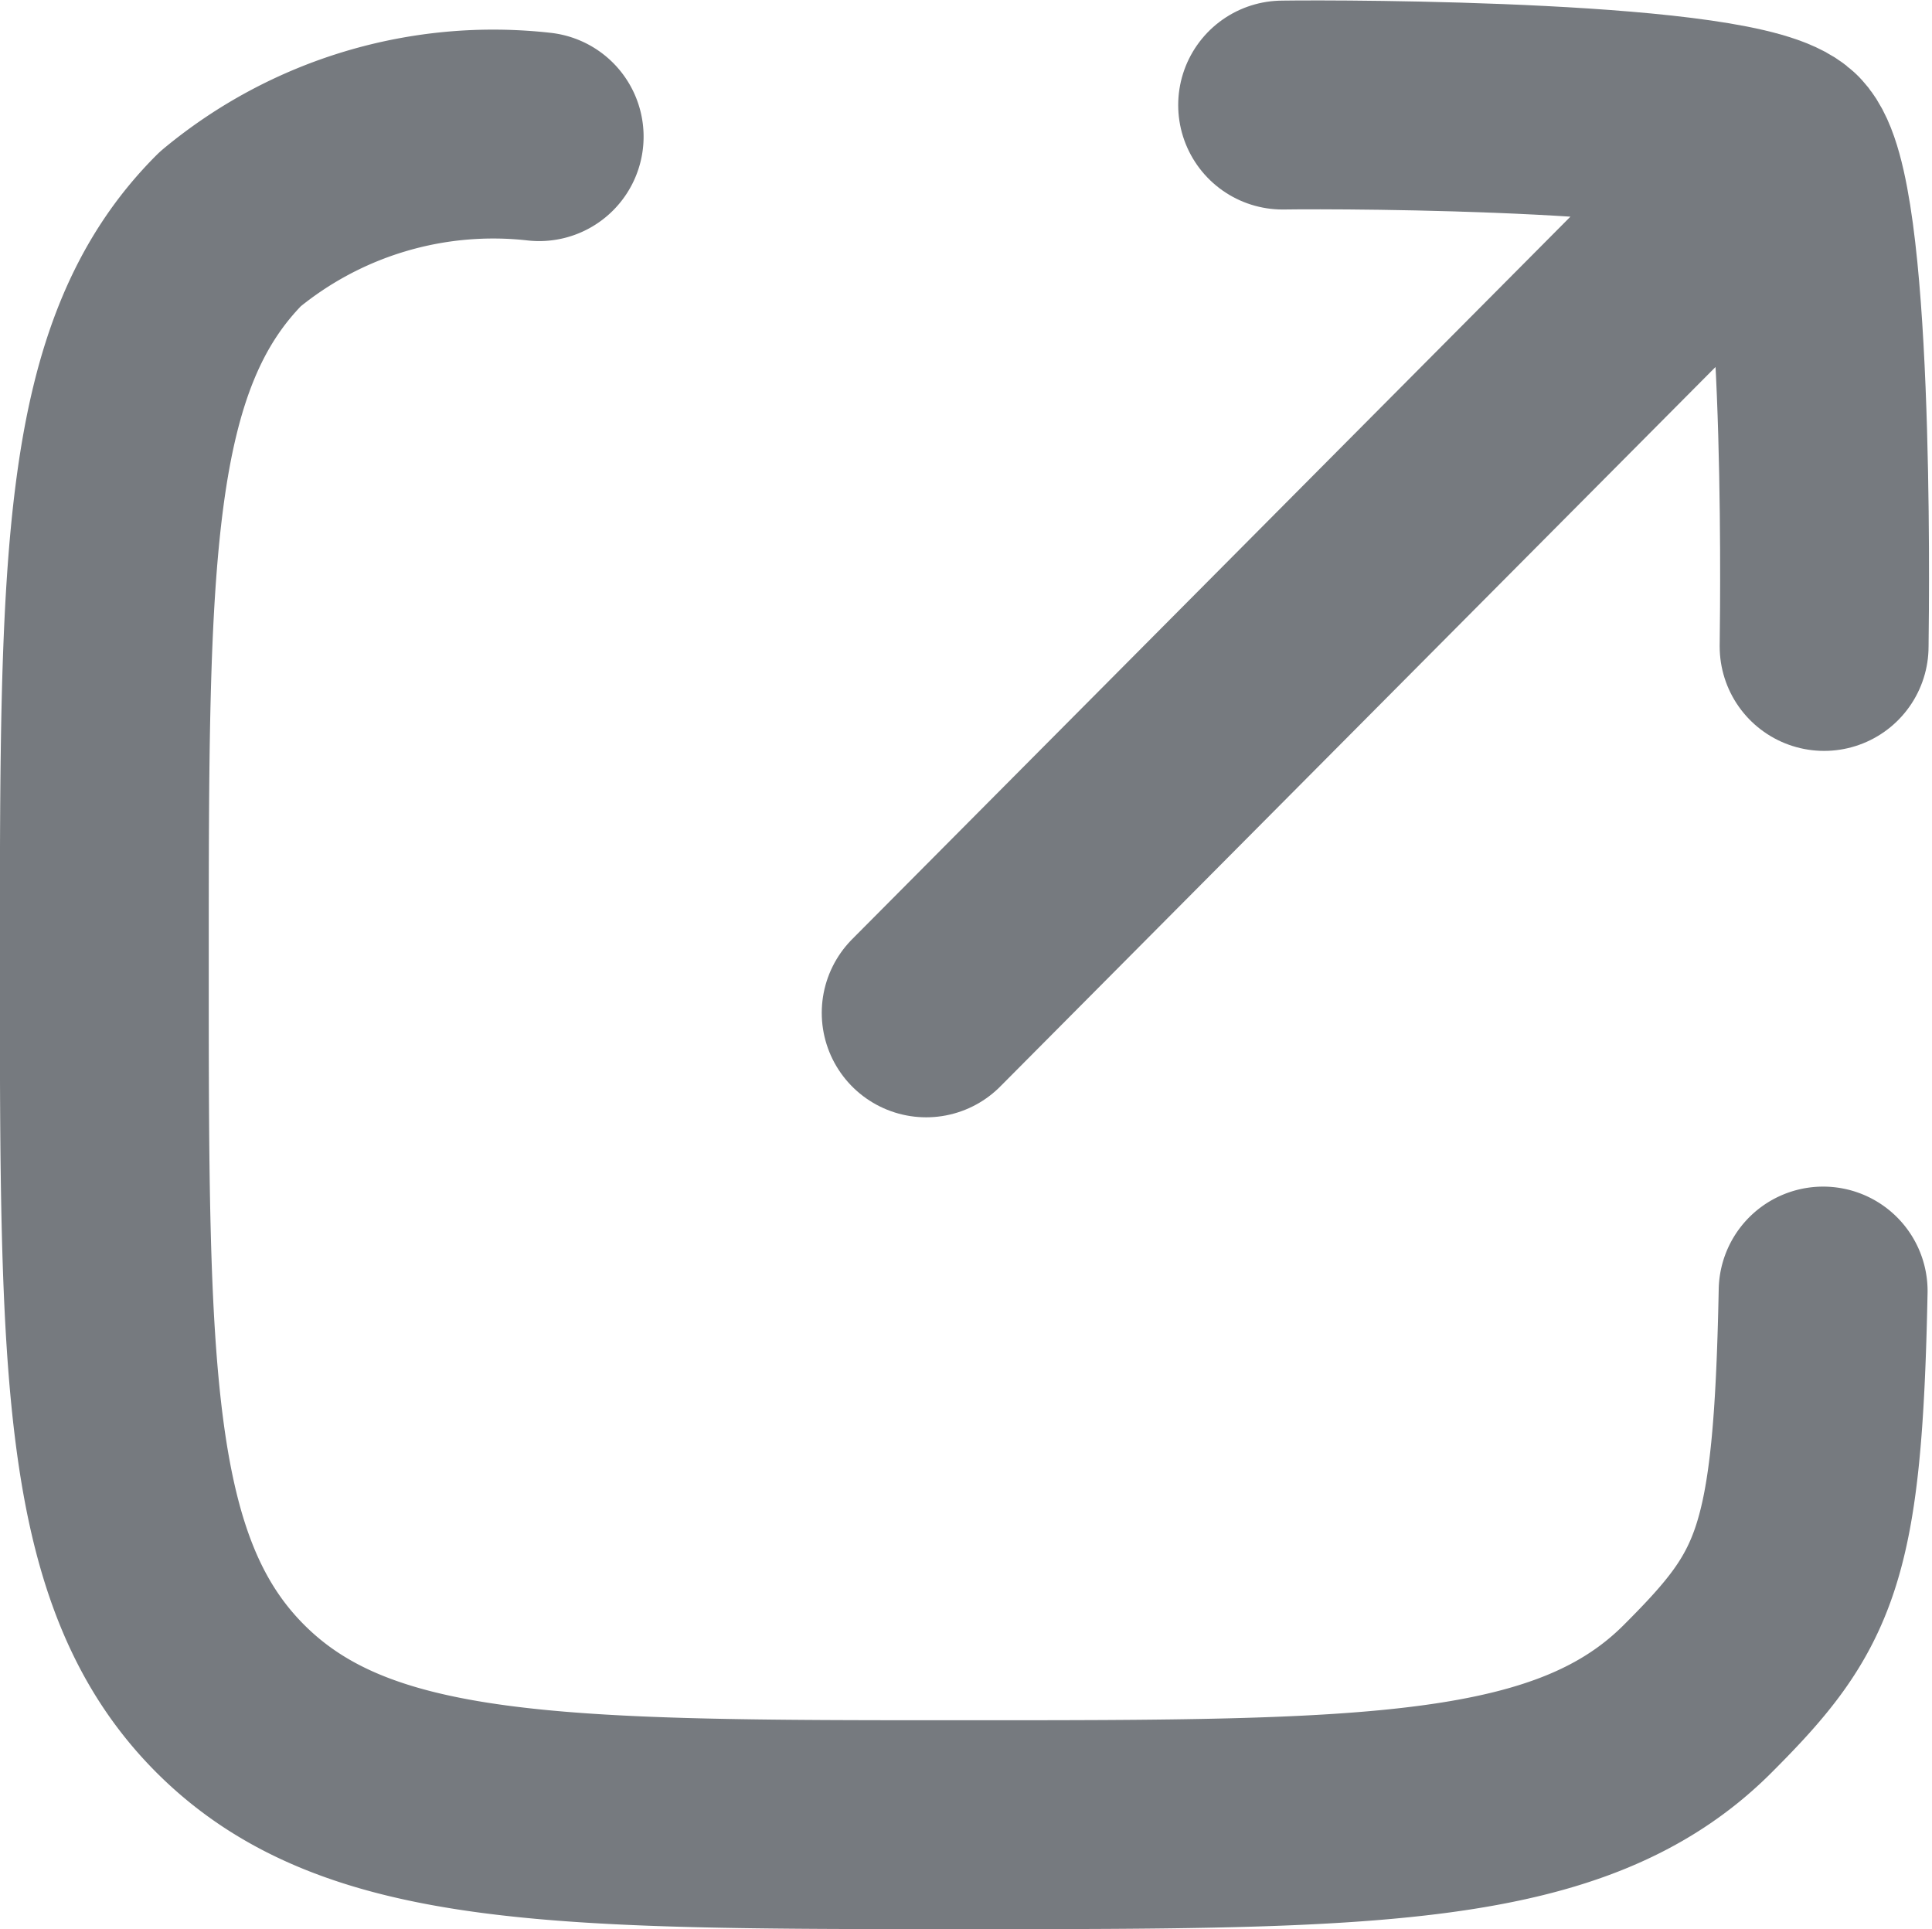
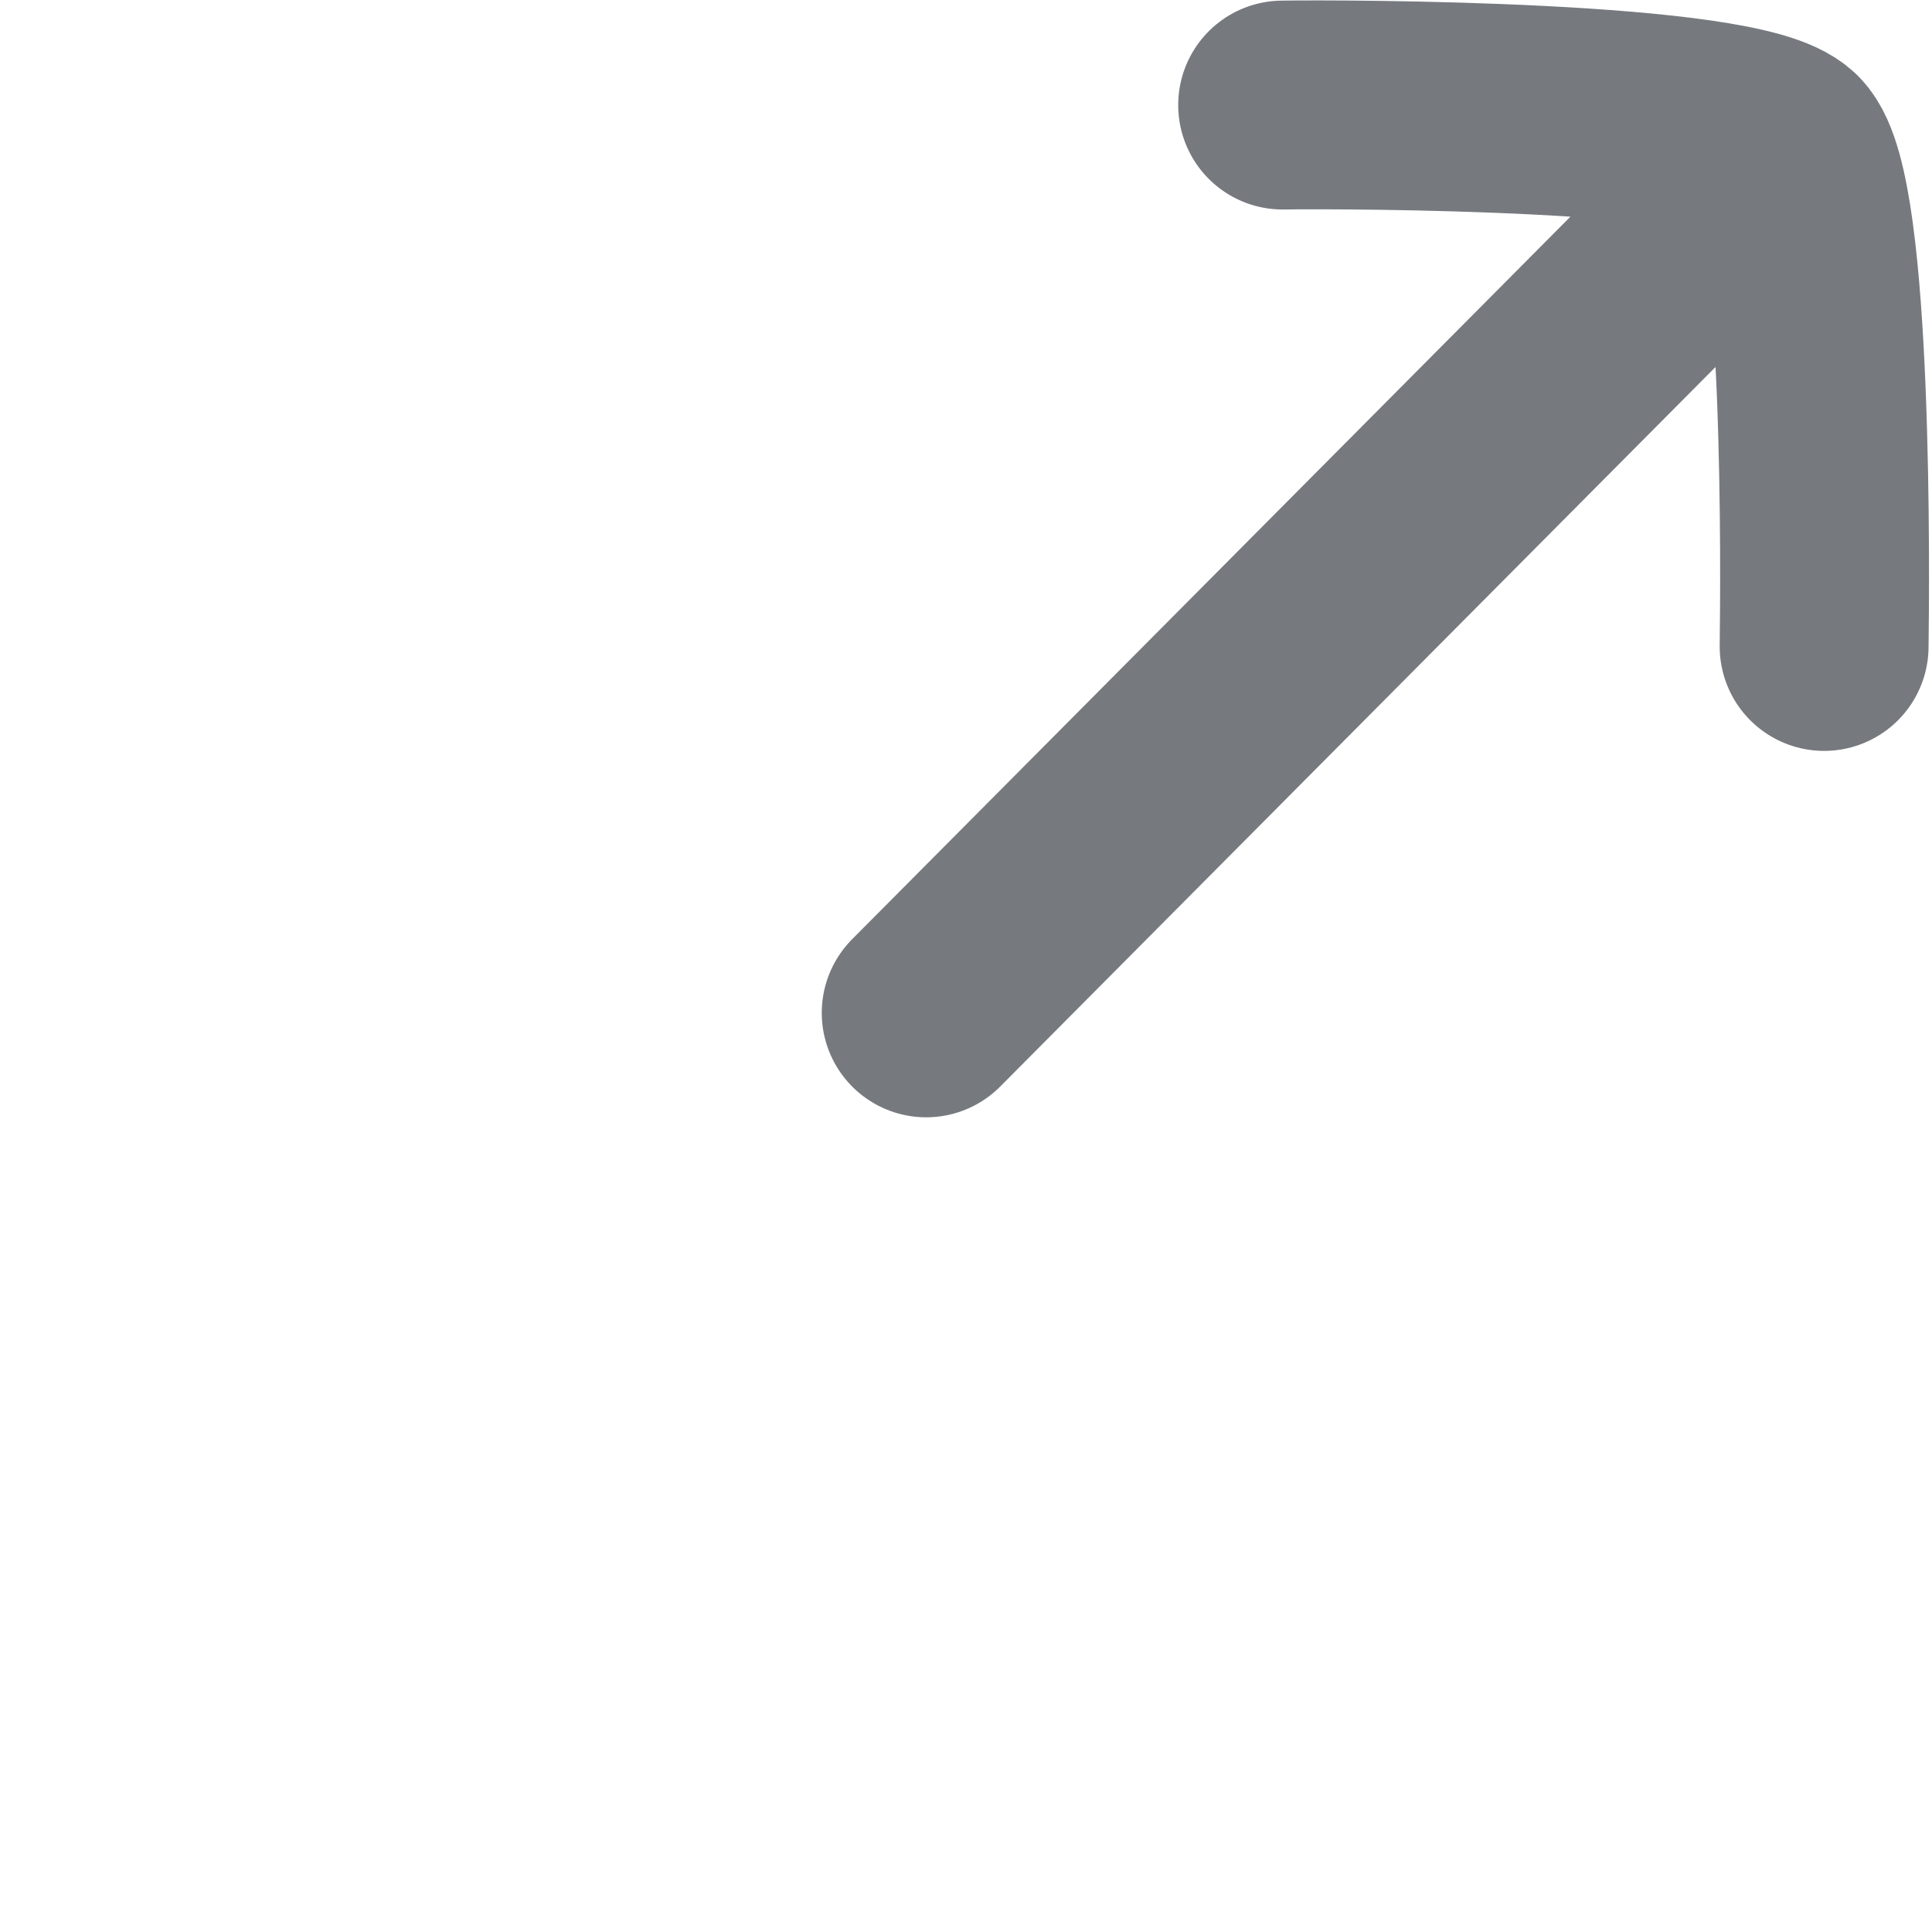
<svg xmlns="http://www.w3.org/2000/svg" width="15.724" height="15.7" viewBox="0 0 15.724 15.7">
  <g id="Link" transform="translate(-2.193 -2.187)" opacity="0.6">
-     <path id="Path_116024" data-name="Path 116024" d="M6.581,3.287a3.35,3.35,0,0,0-2.514.752c-1.025,1.026-1.025,2.677-1.025,5.98s0,4.954,1.025,5.98,2.674,1.026,5.972,1.026,4.948,0,5.972-1.026c.8-.8.977-1.157,1.02-3.317" transform="translate(0 0.012)" fill="none" stroke="#1a2129" stroke-linecap="round" stroke-linejoin="round" stroke-width="1.7" />
    <path id="Path_116025" data-name="Path 116025" d="M18.19,3.406l-6.983,7.024M18.19,3.406c-.363-.363-3.566-.372-4.082-.364m4.082.364c.363.363.332,3.525.325,4.042" transform="translate(-1.476)" fill="none" stroke="#1a2129" stroke-linecap="round" stroke-linejoin="round" stroke-width="1.7" />
  </g>
</svg>